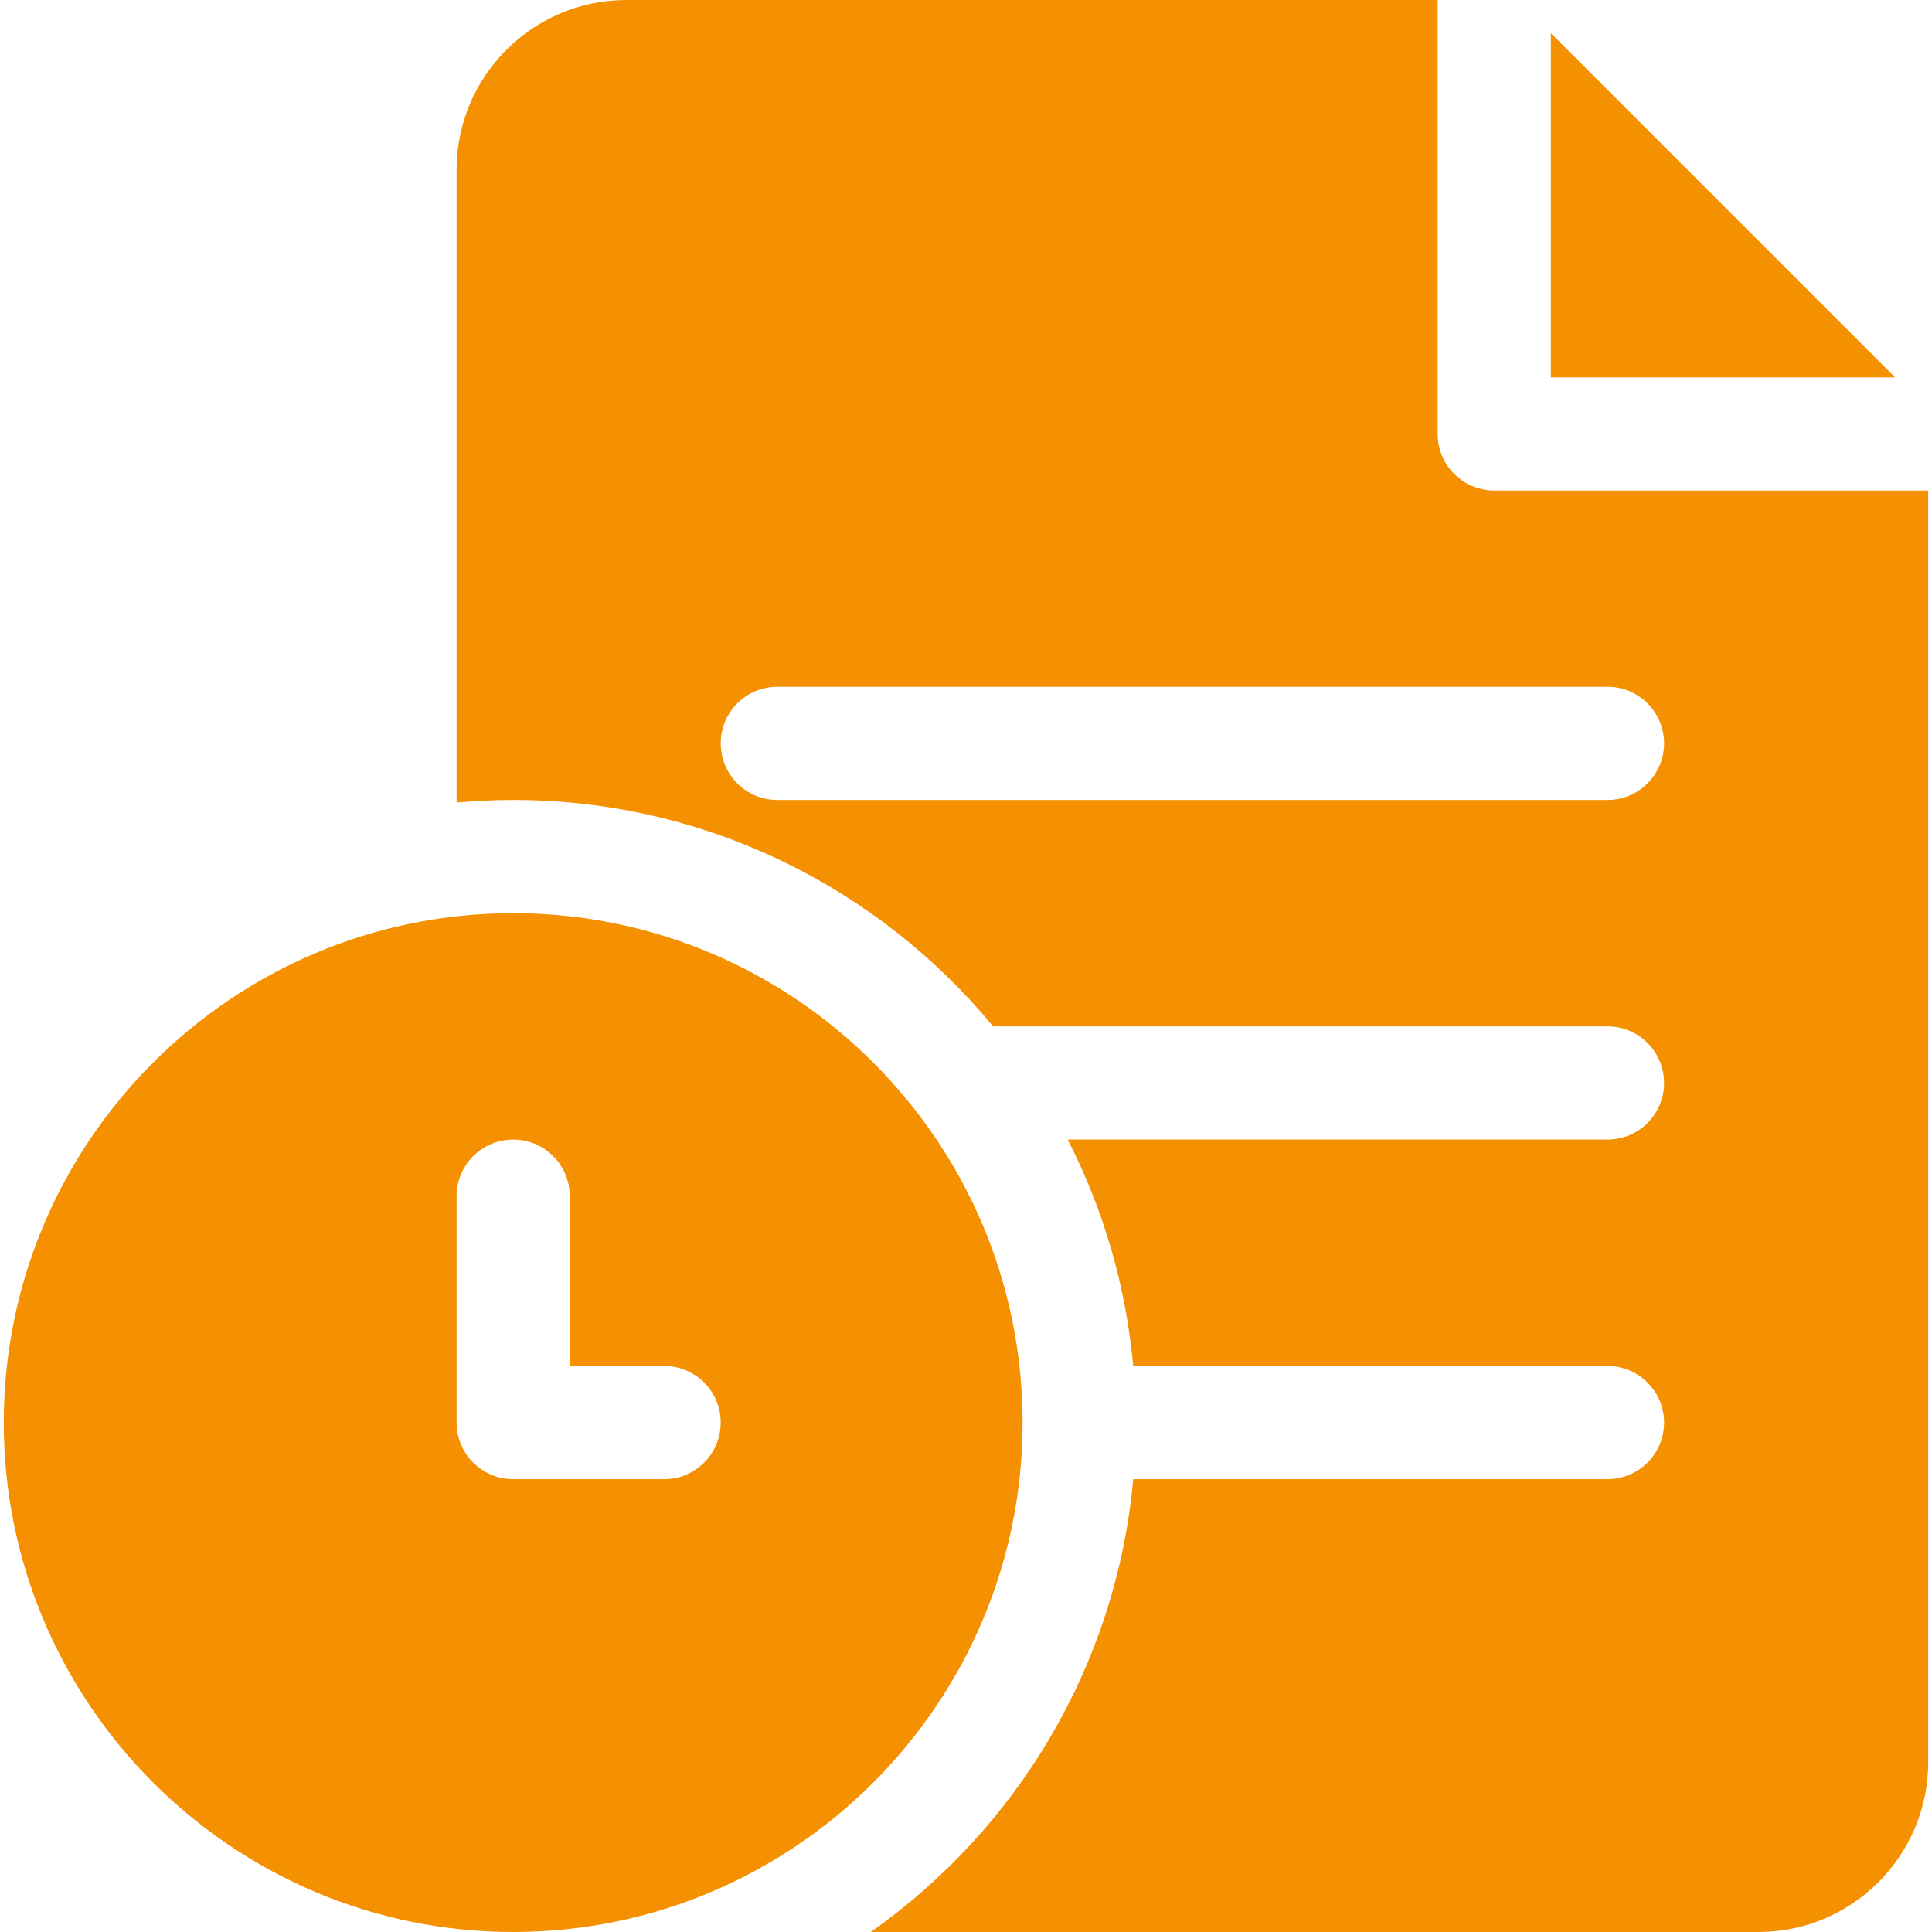
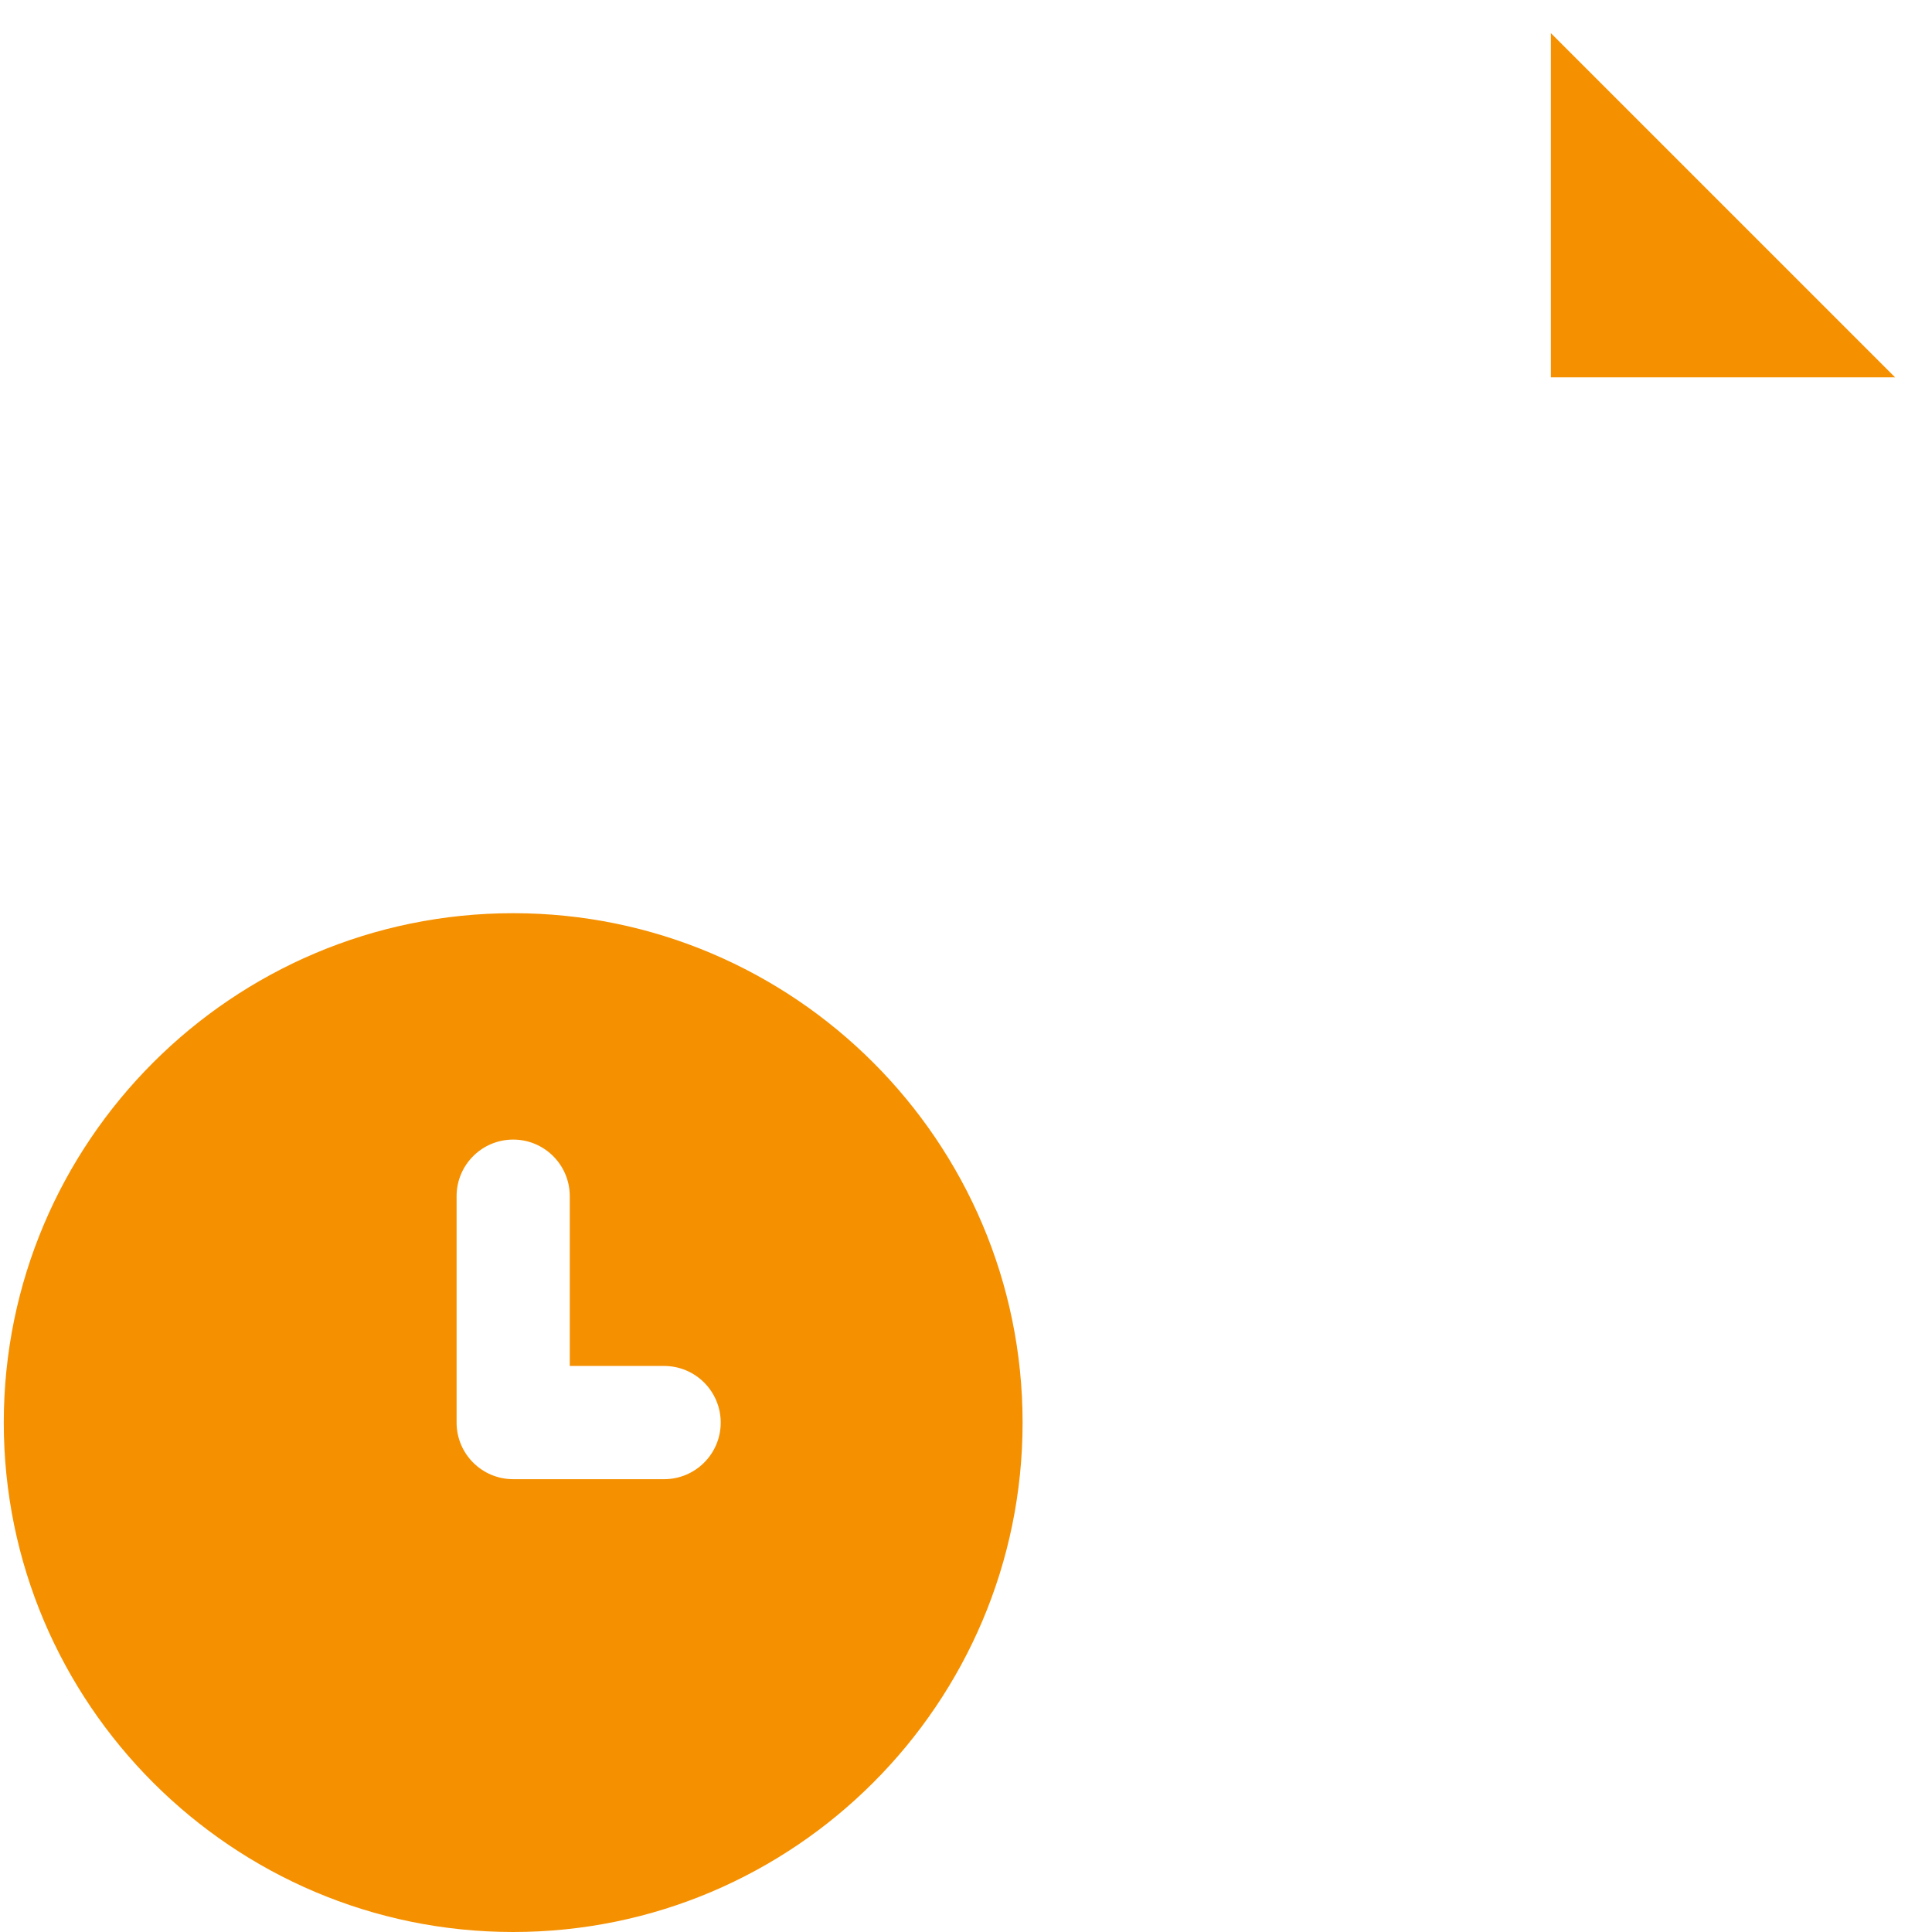
<svg xmlns="http://www.w3.org/2000/svg" width="45" height="45" viewBox="0 0 45 45" fill="none">
  <g clip-path="url(#clip0_37_574)">
    <path d="M36.123 0.772V8.789H44.14L36.123 0.772Z" fill="#F59000" />
-     <path d="M34.805 11.426C34.077 11.426 33.486 10.835 33.486 10.107V0H14.59C12.409 0 10.635 1.774 10.635 3.955V18.693C11.069 18.654 11.509 18.633 11.953 18.633C16.447 18.633 20.47 20.687 23.132 23.906H37.441C38.169 23.906 38.76 24.497 38.76 25.225C38.76 25.953 38.169 26.543 37.441 26.543H24.869C25.692 28.151 26.224 29.933 26.395 31.816H37.441C38.169 31.816 38.76 32.407 38.76 33.135C38.76 33.863 38.169 34.453 37.441 34.453H26.395C26 38.807 23.674 42.612 20.282 45H40.957C43.138 45 44.912 43.226 44.912 41.045V11.426H34.805ZM37.441 18.633H18.105C17.377 18.633 16.787 18.043 16.787 17.314C16.787 16.586 17.377 15.996 18.105 15.996H37.441C38.169 15.996 38.76 16.586 38.76 17.314C38.76 18.043 38.169 18.633 37.441 18.633Z" fill="#F59000" />
    <path d="M11.953 21.27C5.411 21.27 0.088 26.592 0.088 33.135C0.088 39.677 5.411 45 11.953 45C18.496 45 23.818 39.677 23.818 33.135C23.818 26.592 18.496 21.27 11.953 21.27ZM15.469 34.453H11.953C11.225 34.453 10.635 33.863 10.635 33.135V27.861C10.635 27.133 11.225 26.543 11.953 26.543C12.681 26.543 13.271 27.133 13.271 27.861V31.816H15.469C16.197 31.816 16.787 32.407 16.787 33.135C16.787 33.863 16.197 34.453 15.469 34.453Z" fill="#F59000" />
  </g>
  <defs>
    <clipPath id="clip0_37_574">
      <rect width="45" height="45" fill="white" />
    </clipPath>
  </defs>
</svg>